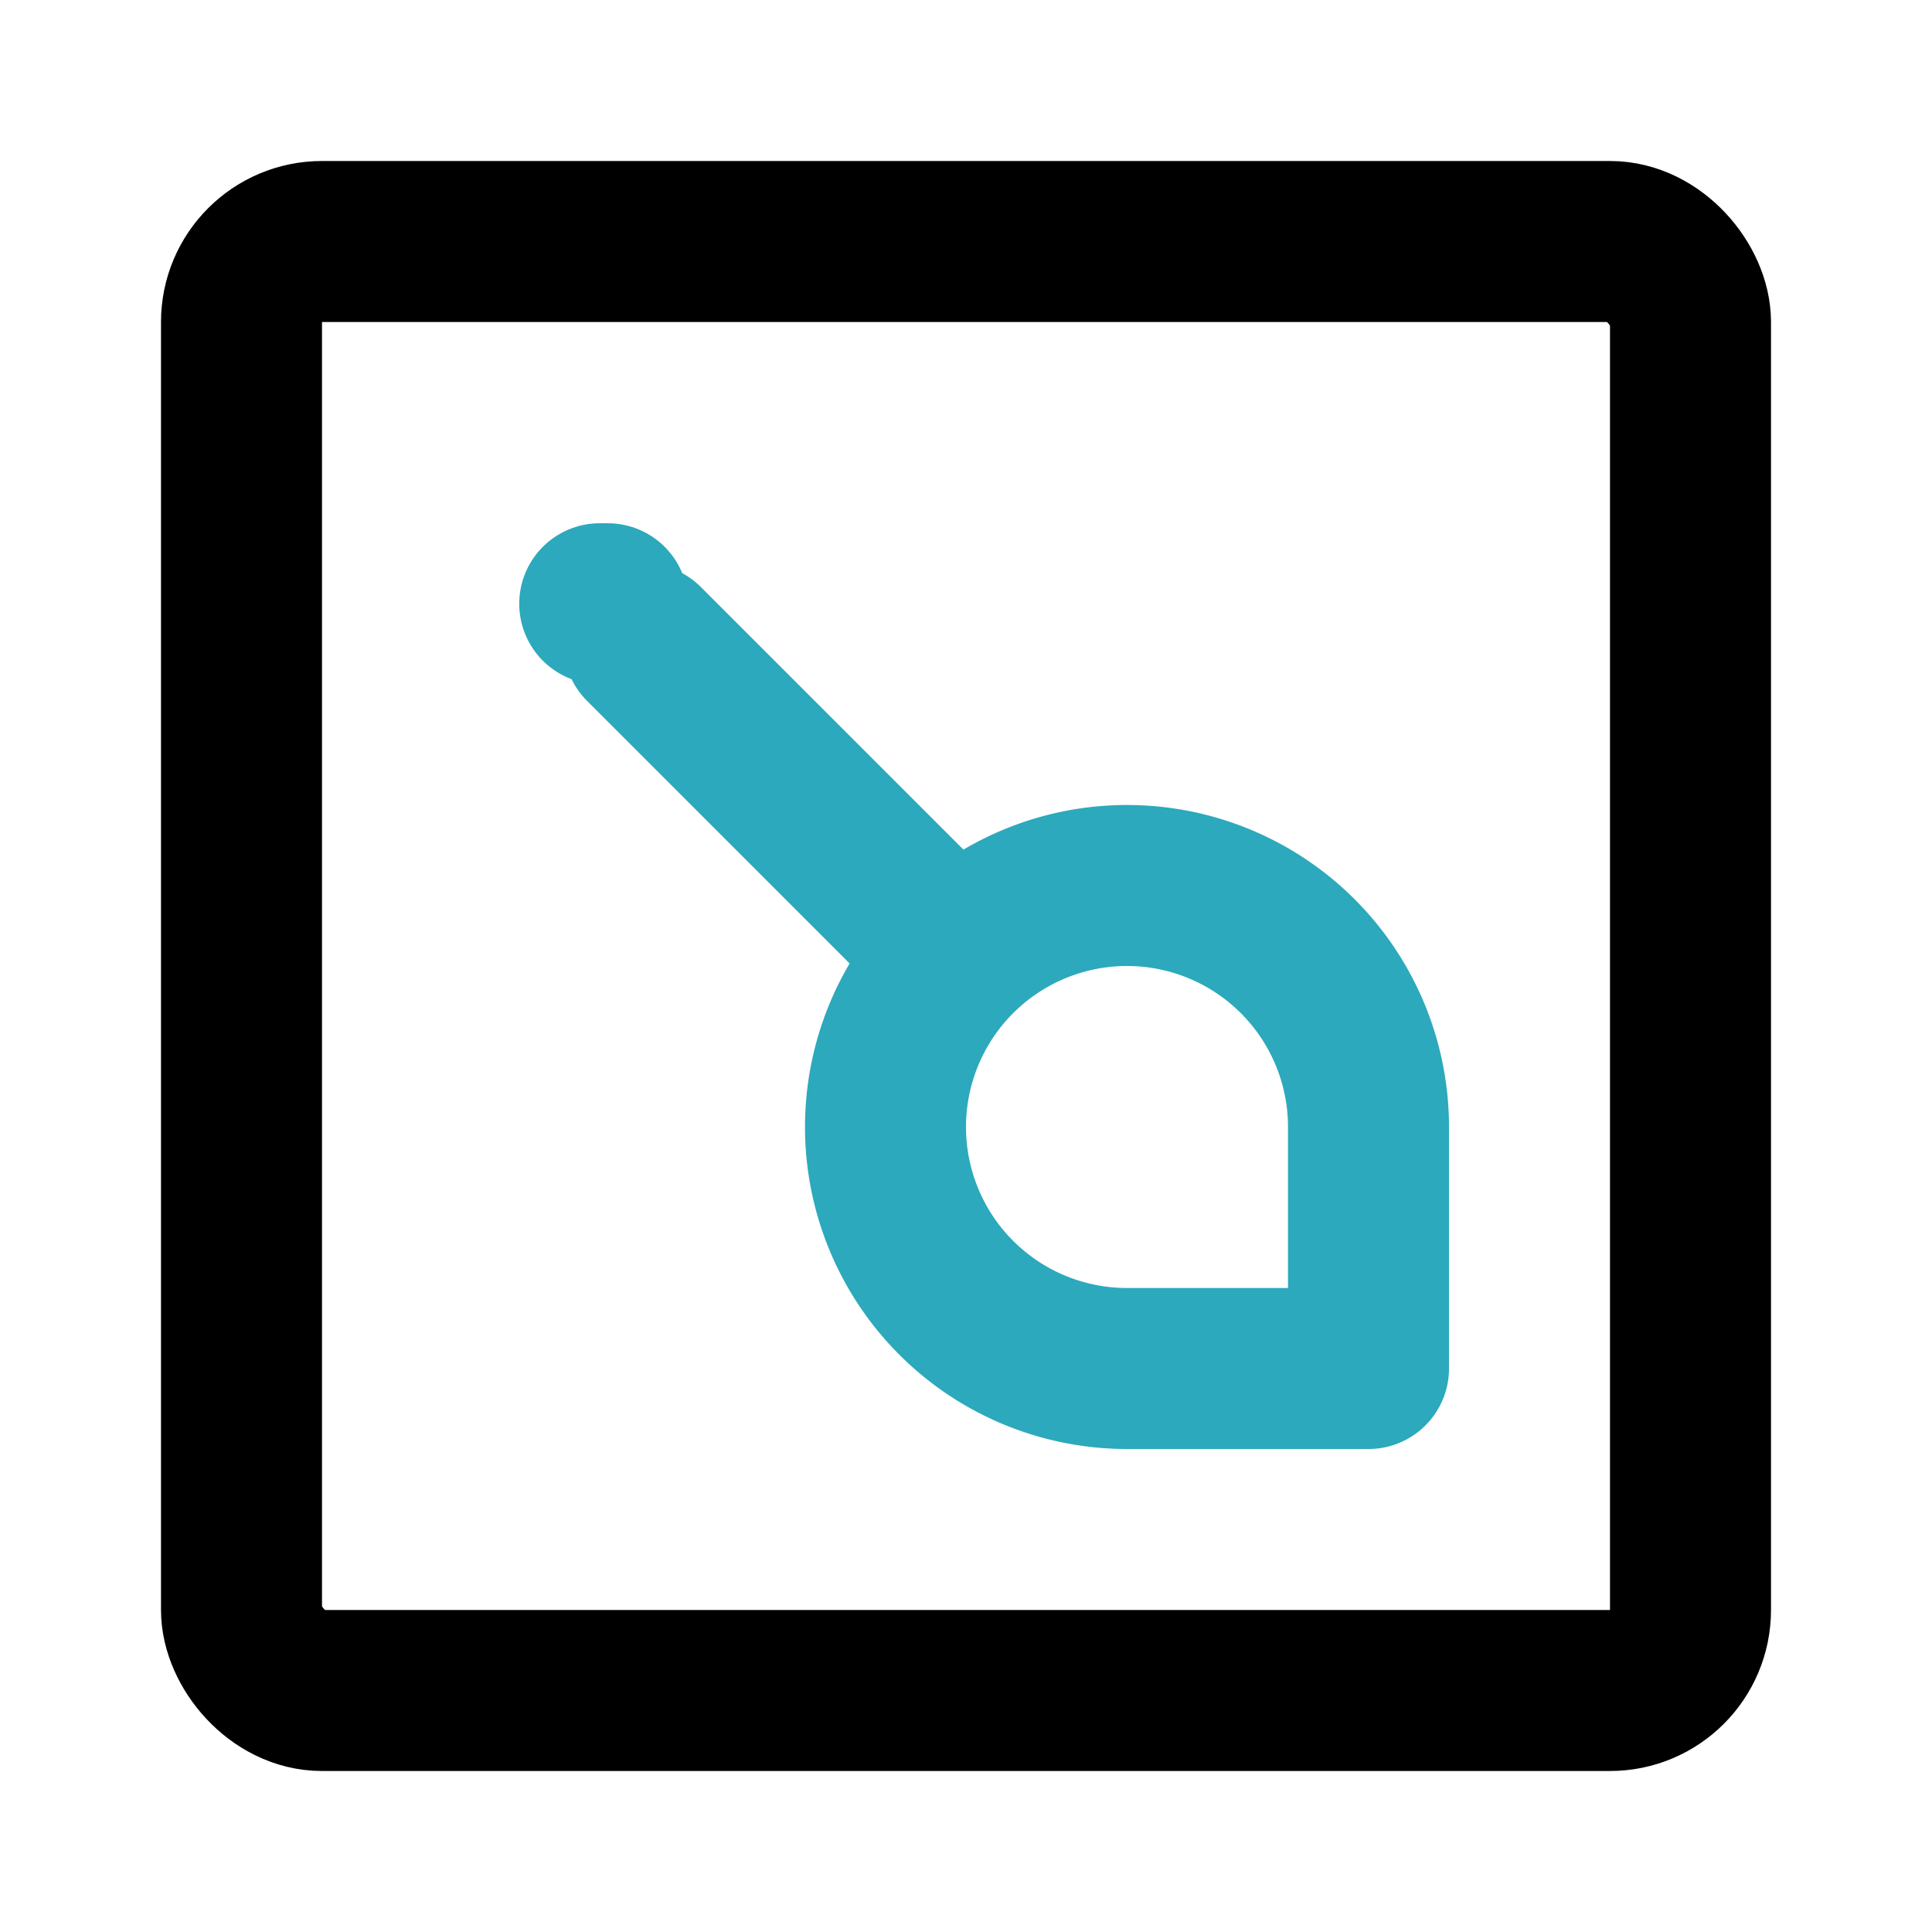
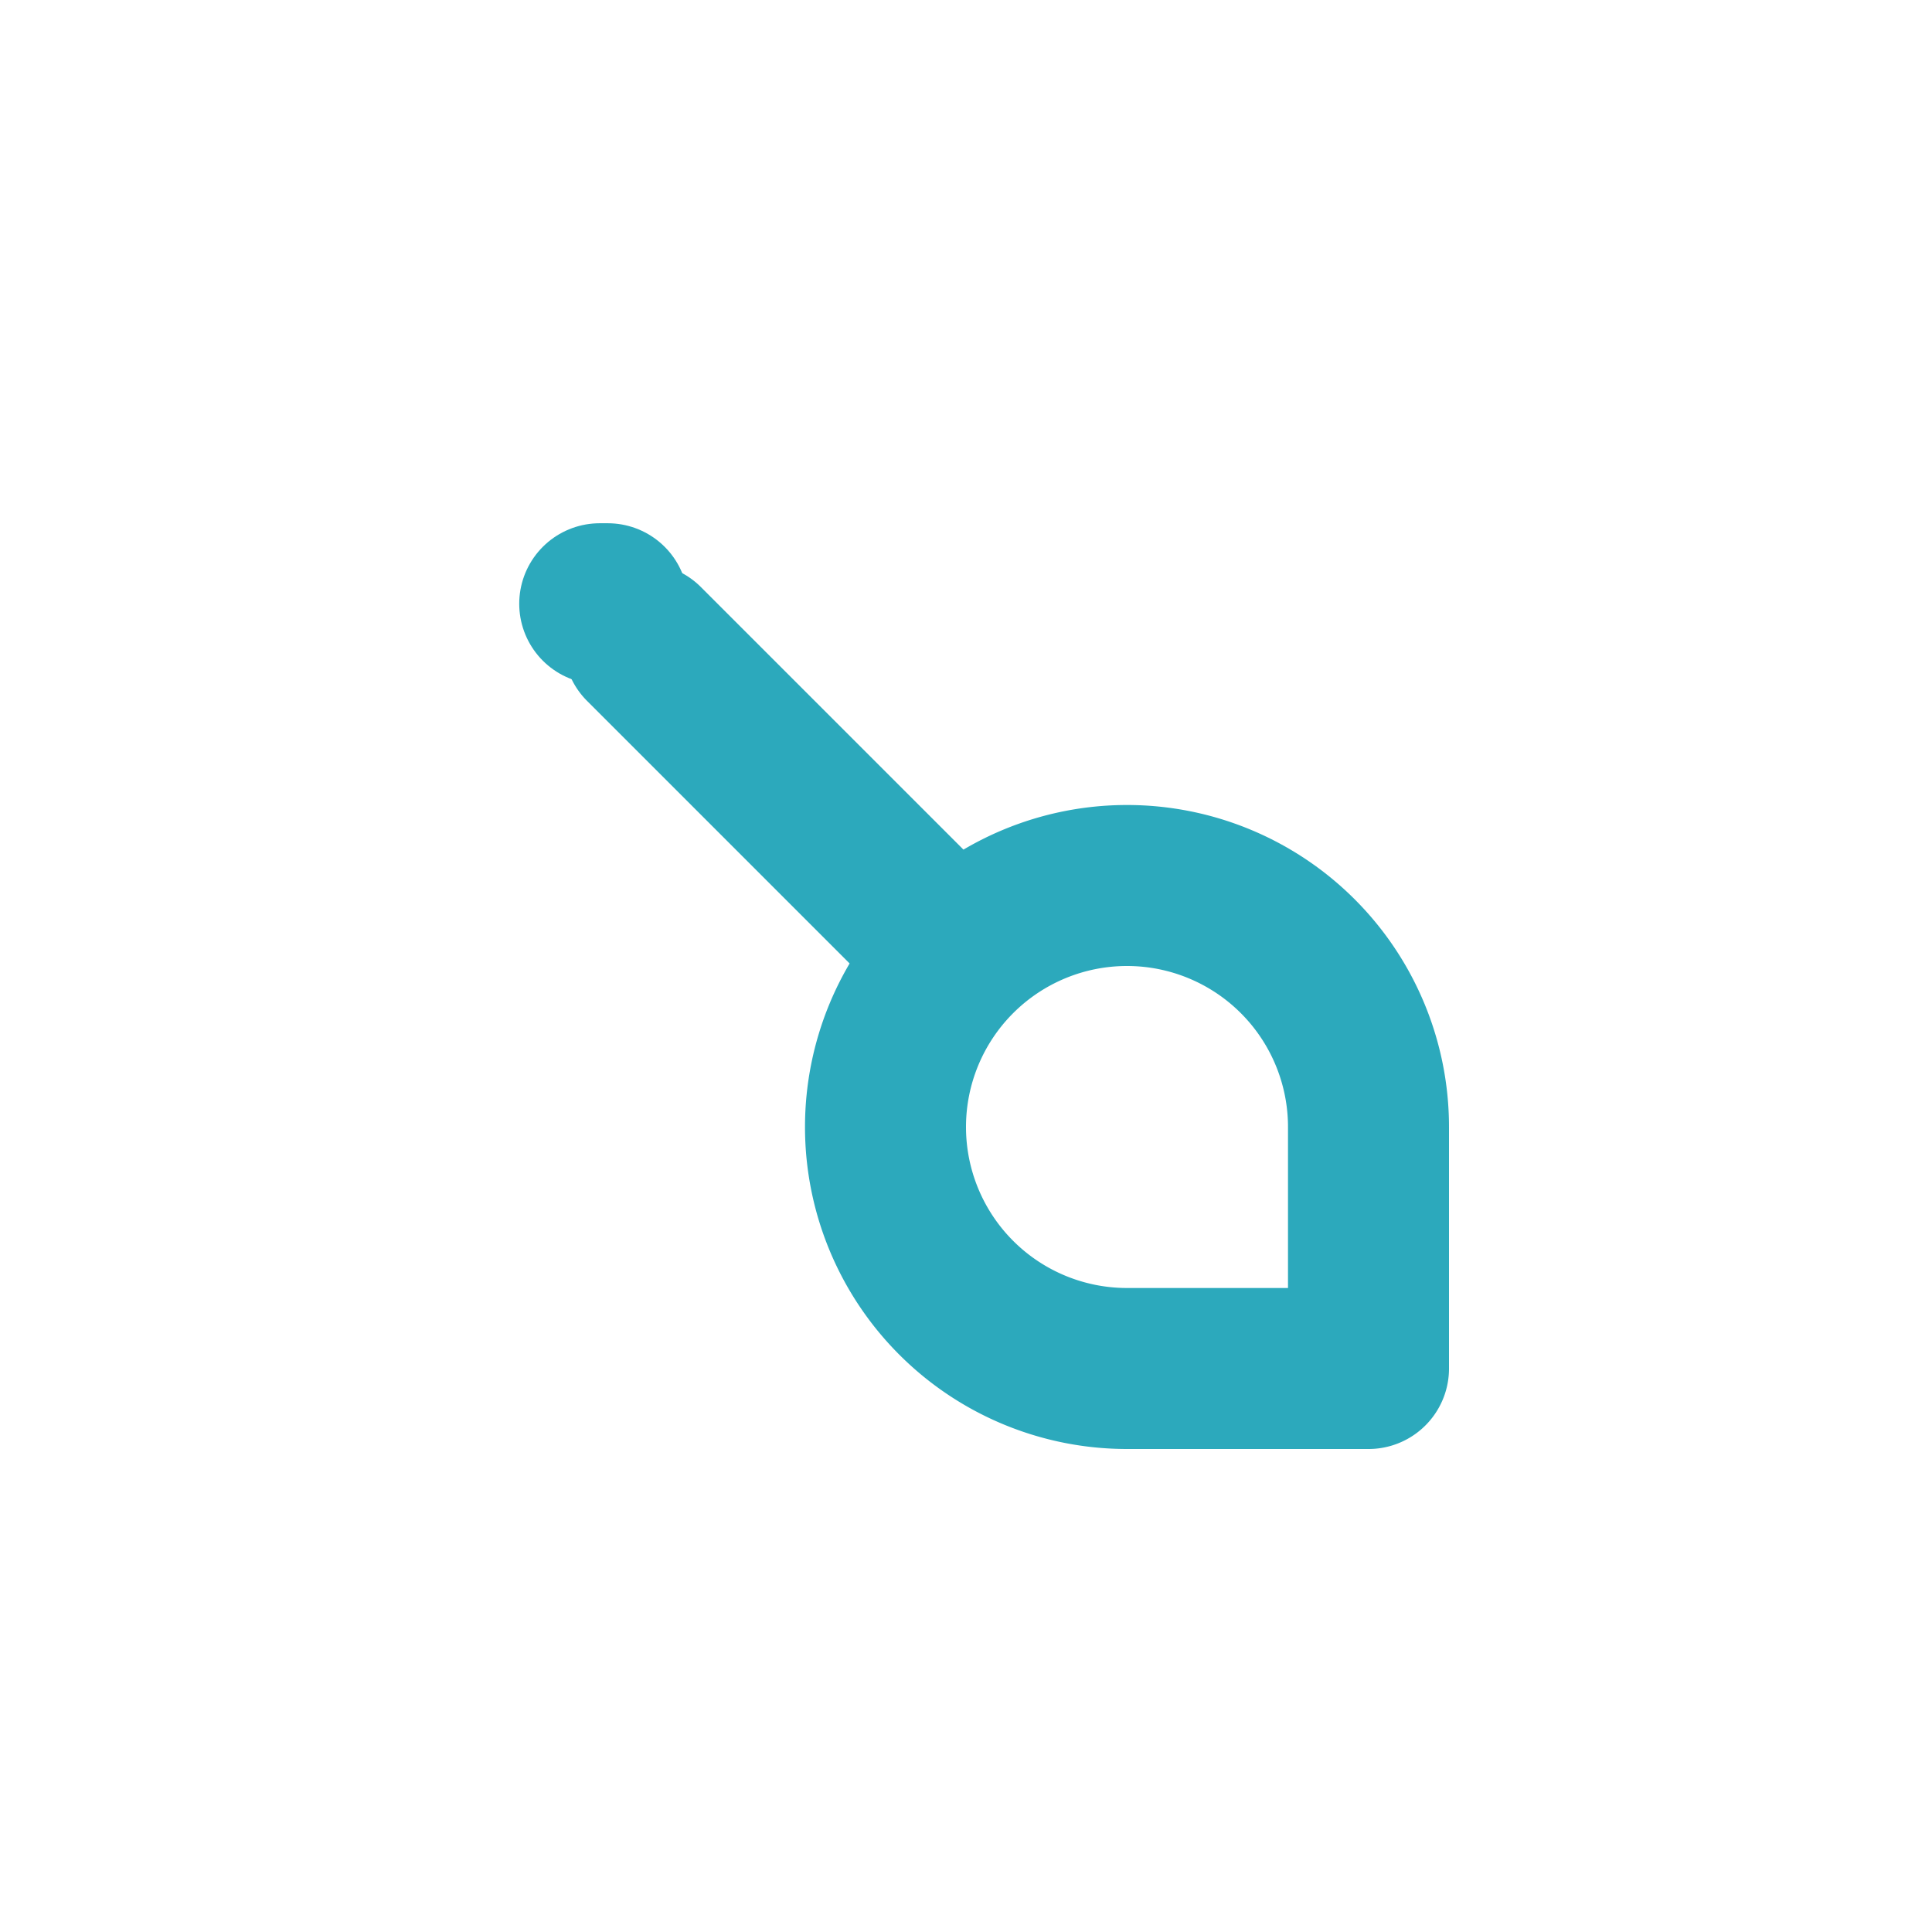
<svg xmlns="http://www.w3.org/2000/svg" fill="#000000" width="800px" height="800px" viewBox="0 0 24 24" id="siacoin" data-name="Line Color" class="icon line-color">
  <line id="secondary-upstroke" x1="7.45" y1="7.5" x2="7.55" y2="7.5" style="fill: none; stroke: rgb(44, 169, 188); stroke-linecap: round; stroke-linejoin: round; stroke-width: 2;" />
-   <path id="secondary" d="M17,14a3,3,0,0,0-3-3h0a3,3,0,0,0-3,3h0a3,3,0,0,0,3,3h3Zm-5.36-2.36L8,8" style="fill: none; stroke: rgb(44, 169, 188); stroke-linecap: round; stroke-linejoin: round; stroke-width: 2;" />
-   <rect id="primary" x="3" y="3" width="18" height="18" rx="1" style="fill: none; stroke: rgb(0, 0, 0); stroke-linecap: round; stroke-linejoin: round; stroke-width: 2;" />
+   <path id="secondary" d="M17,14a3,3,0,0,0-3-3h0a3,3,0,0,0-3,3a3,3,0,0,0,3,3h3Zm-5.36-2.36L8,8" style="fill: none; stroke: rgb(44, 169, 188); stroke-linecap: round; stroke-linejoin: round; stroke-width: 2;" />
</svg>